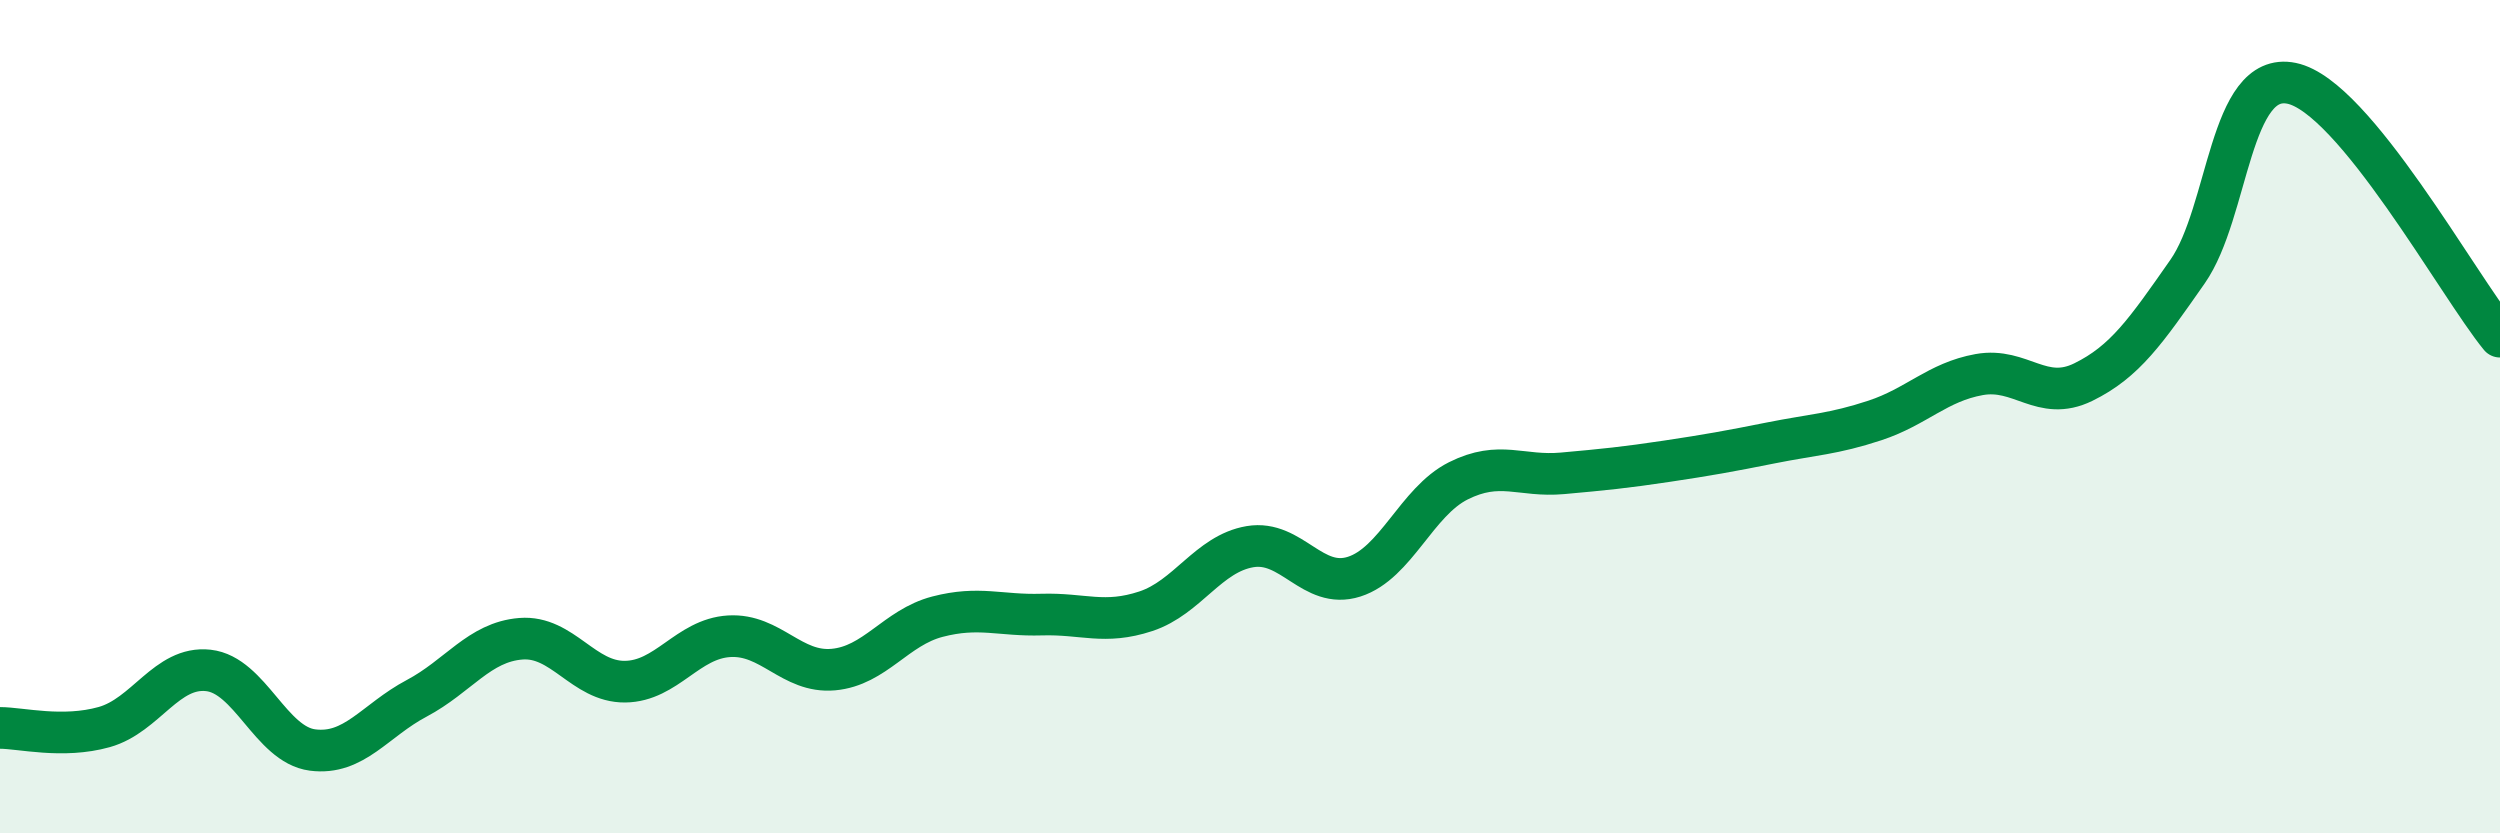
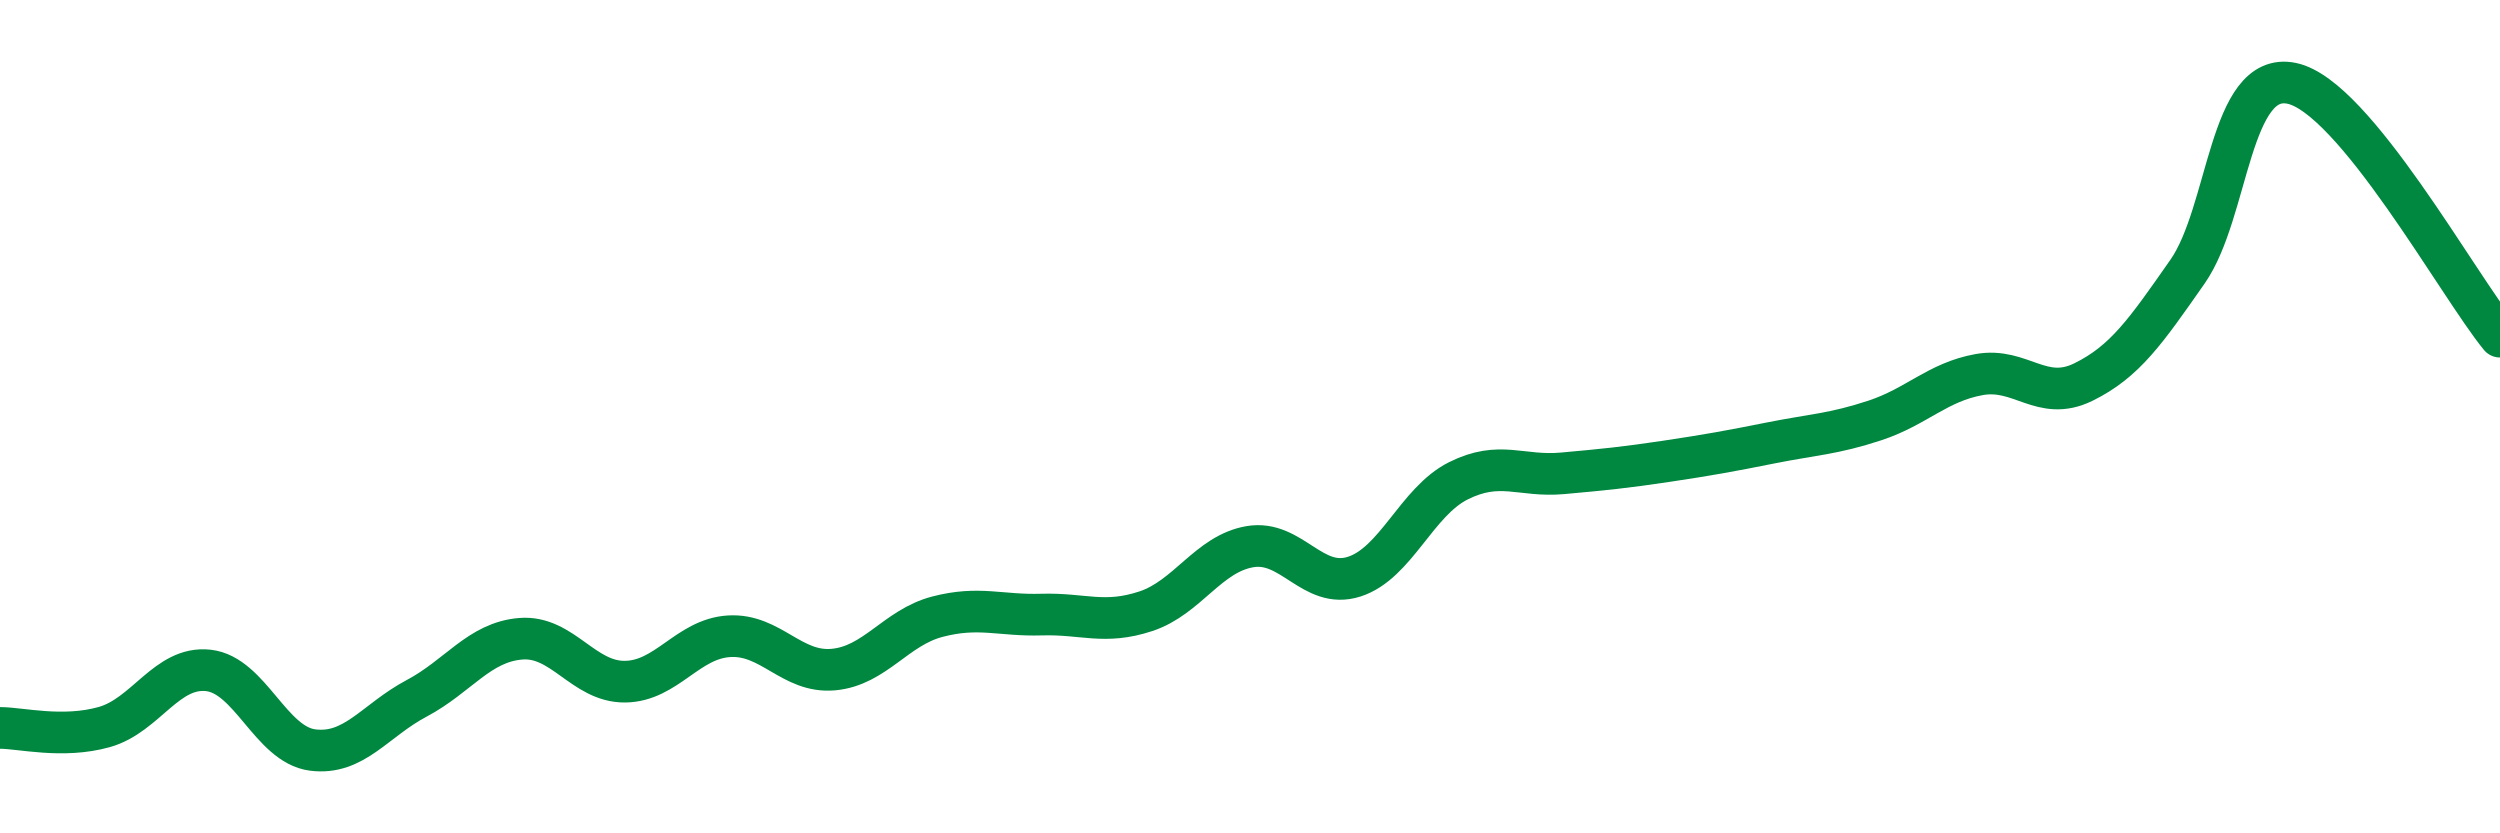
<svg xmlns="http://www.w3.org/2000/svg" width="60" height="20" viewBox="0 0 60 20">
-   <path d="M 0,17.47 C 0.5,17.47 1.5,17.73 2.5,17.45 C 3.5,17.17 4,15.98 5,16.09 C 6,16.2 6.5,17.87 7.5,18 C 8.5,18.13 9,17.29 10,16.76 C 11,16.23 11.5,15.41 12.5,15.33 C 13.5,15.25 14,16.37 15,16.36 C 16,16.35 16.5,15.33 17.5,15.27 C 18.5,15.21 19,16.16 20,16.07 C 21,15.98 21.5,15.06 22.5,14.8 C 23.5,14.54 24,14.78 25,14.75 C 26,14.72 26.5,15 27.5,14.67 C 28.5,14.34 29,13.29 30,13.12 C 31,12.95 31.5,14.16 32.5,13.84 C 33.5,13.52 34,12.04 35,11.54 C 36,11.04 36.5,11.45 37.5,11.36 C 38.5,11.27 39,11.22 40,11.07 C 41,10.92 41.5,10.83 42.5,10.63 C 43.5,10.43 44,10.42 45,10.09 C 46,9.76 46.5,9.17 47.5,8.99 C 48.5,8.81 49,9.66 50,9.17 C 51,8.68 51.5,7.95 52.5,6.52 C 53.5,5.09 53.5,1.69 55,2 C 56.5,2.31 59,6.86 60,8.08L60 20L0 20Z" fill="#008740" opacity="0.1" stroke-linecap="round" stroke-linejoin="round" />
  <path d="M 0,17.47 C 0.5,17.47 1.5,17.73 2.5,17.45 C 3.5,17.17 4,15.98 5,16.09 C 6,16.2 6.5,17.87 7.5,18 C 8.5,18.13 9,17.29 10,16.76 C 11,16.23 11.5,15.41 12.5,15.33 C 13.5,15.25 14,16.37 15,16.36 C 16,16.35 16.5,15.33 17.5,15.27 C 18.5,15.21 19,16.16 20,16.07 C 21,15.98 21.5,15.06 22.5,14.8 C 23.5,14.54 24,14.78 25,14.75 C 26,14.72 26.5,15 27.5,14.67 C 28.5,14.34 29,13.29 30,13.12 C 31,12.95 31.5,14.16 32.5,13.84 C 33.5,13.52 34,12.04 35,11.54 C 36,11.04 36.5,11.45 37.5,11.36 C 38.5,11.27 39,11.22 40,11.07 C 41,10.92 41.5,10.83 42.5,10.63 C 43.5,10.43 44,10.42 45,10.09 C 46,9.76 46.5,9.17 47.5,8.99 C 48.5,8.81 49,9.66 50,9.17 C 51,8.68 51.5,7.95 52.5,6.52 C 53.5,5.09 53.5,1.69 55,2 C 56.5,2.31 59,6.86 60,8.08" stroke="#008740" stroke-width="1" fill="none" stroke-linecap="round" stroke-linejoin="round" />
</svg>